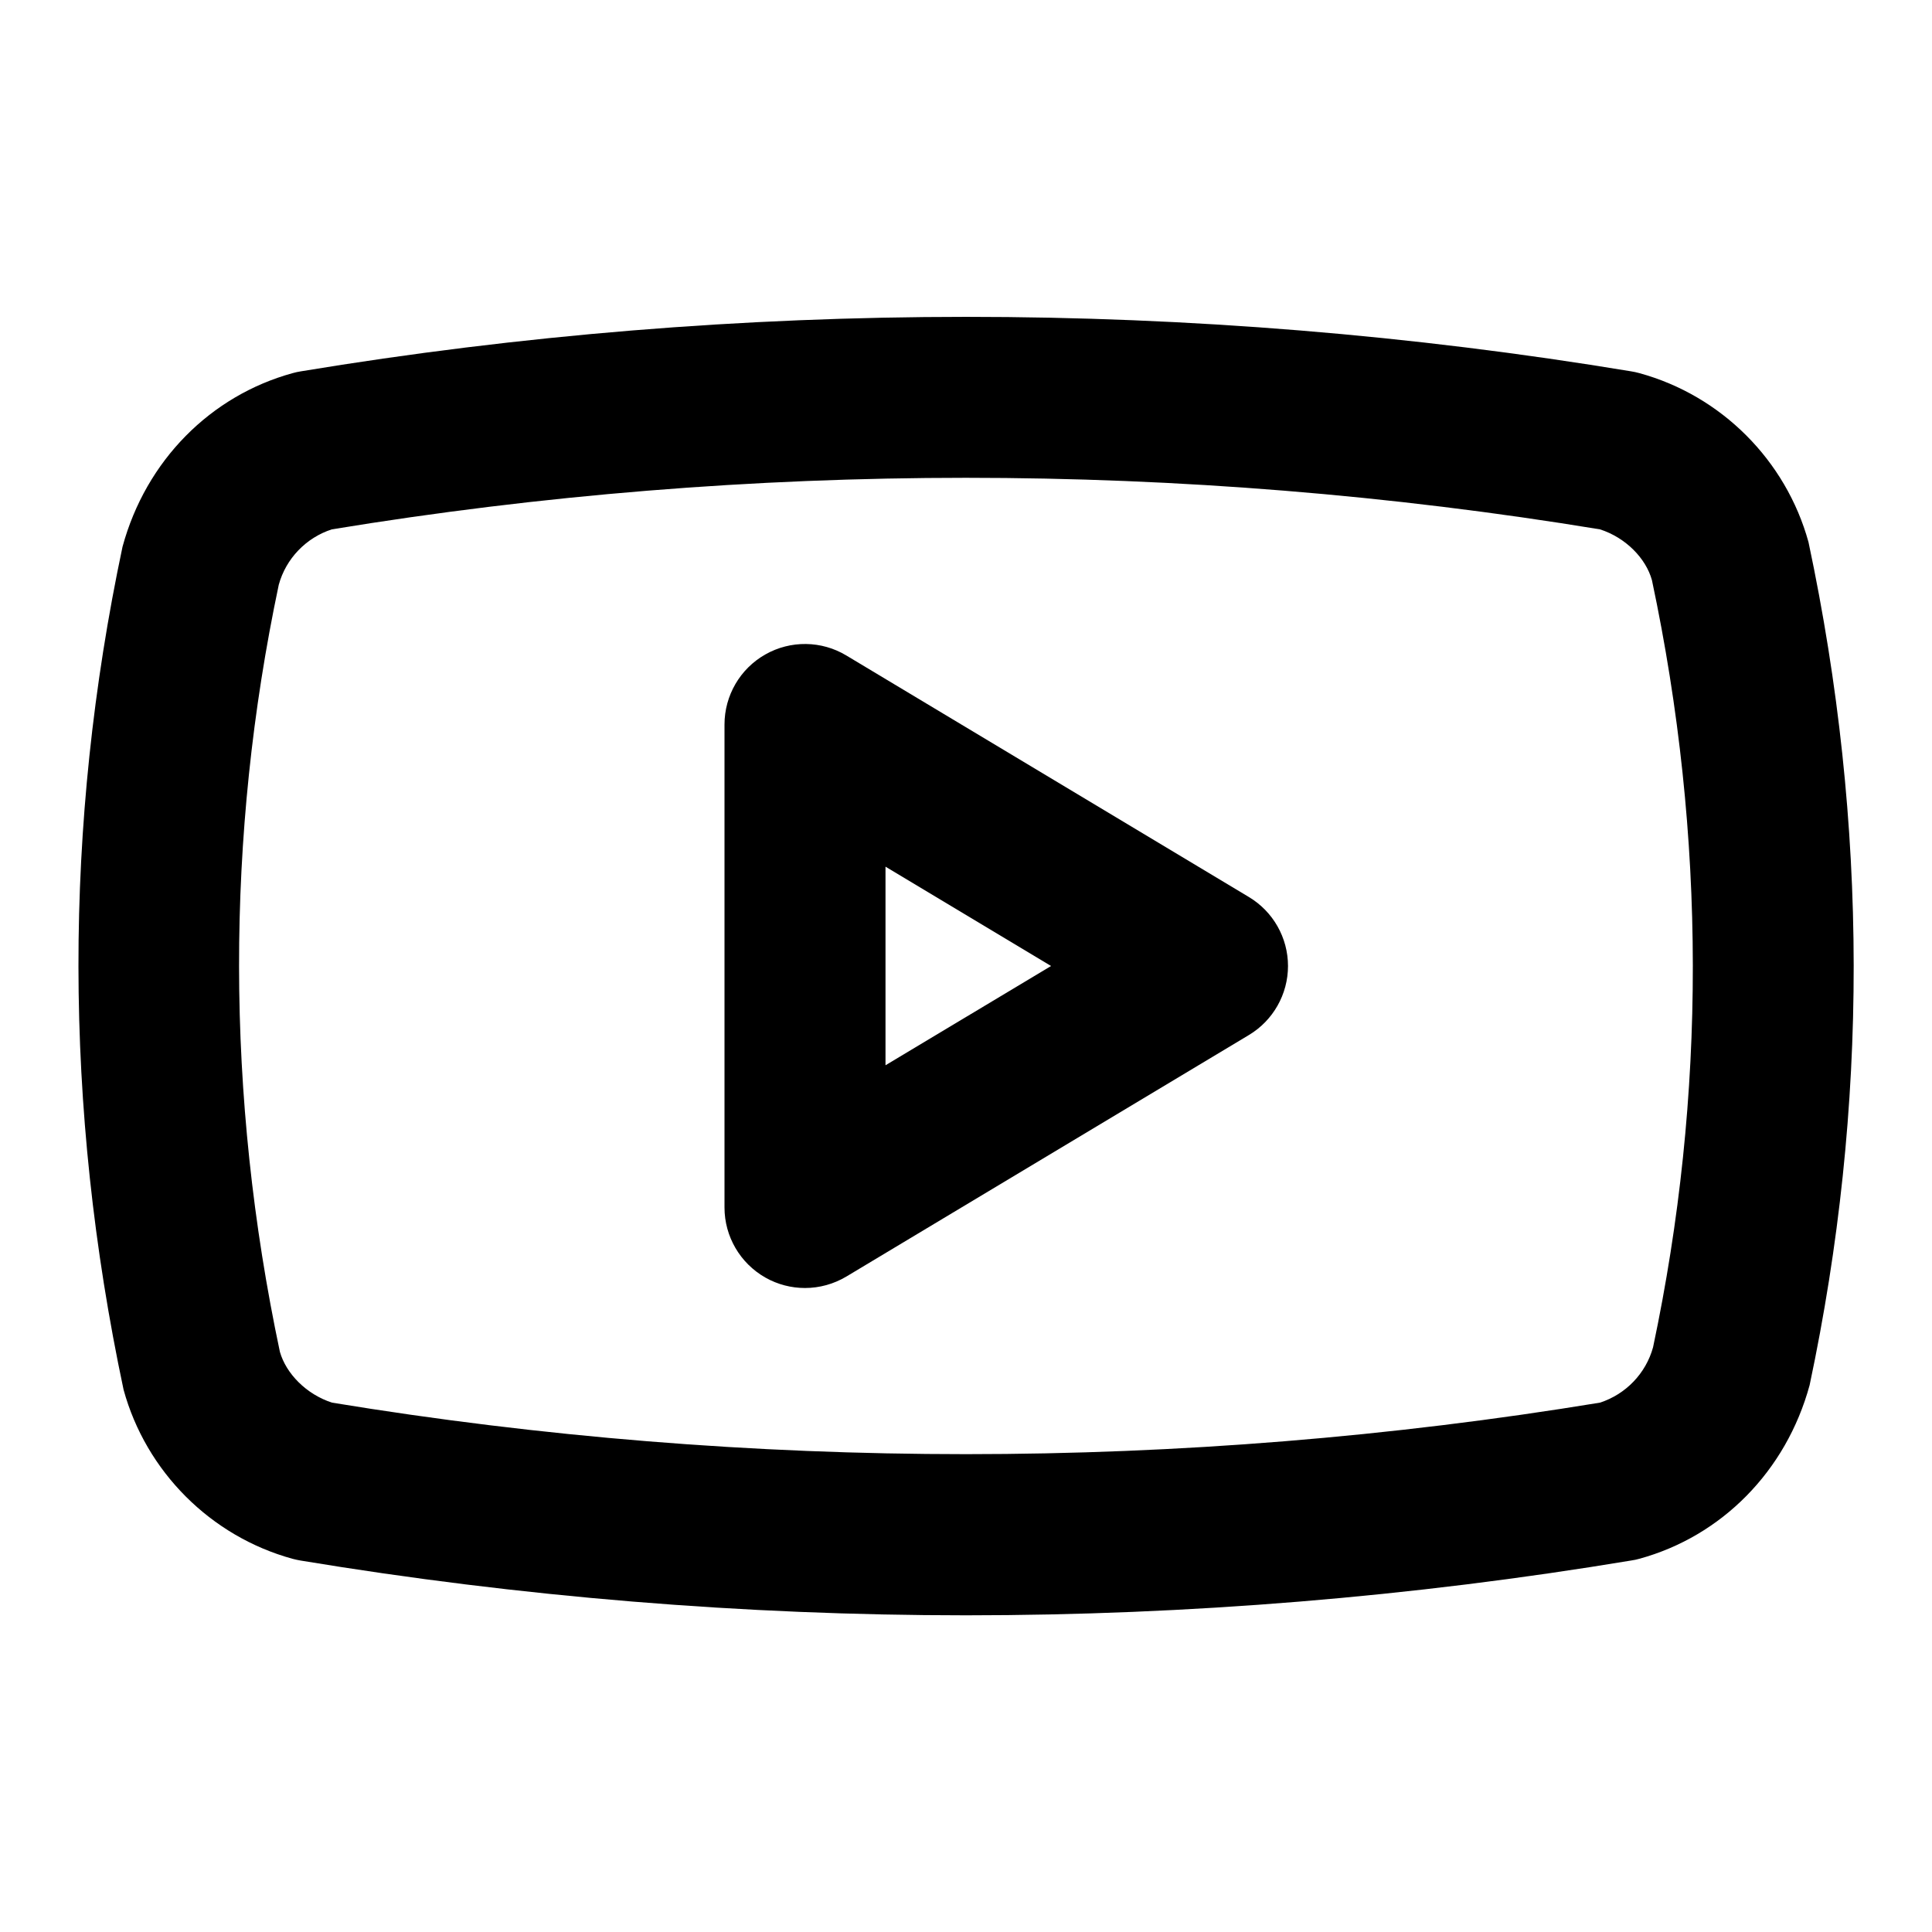
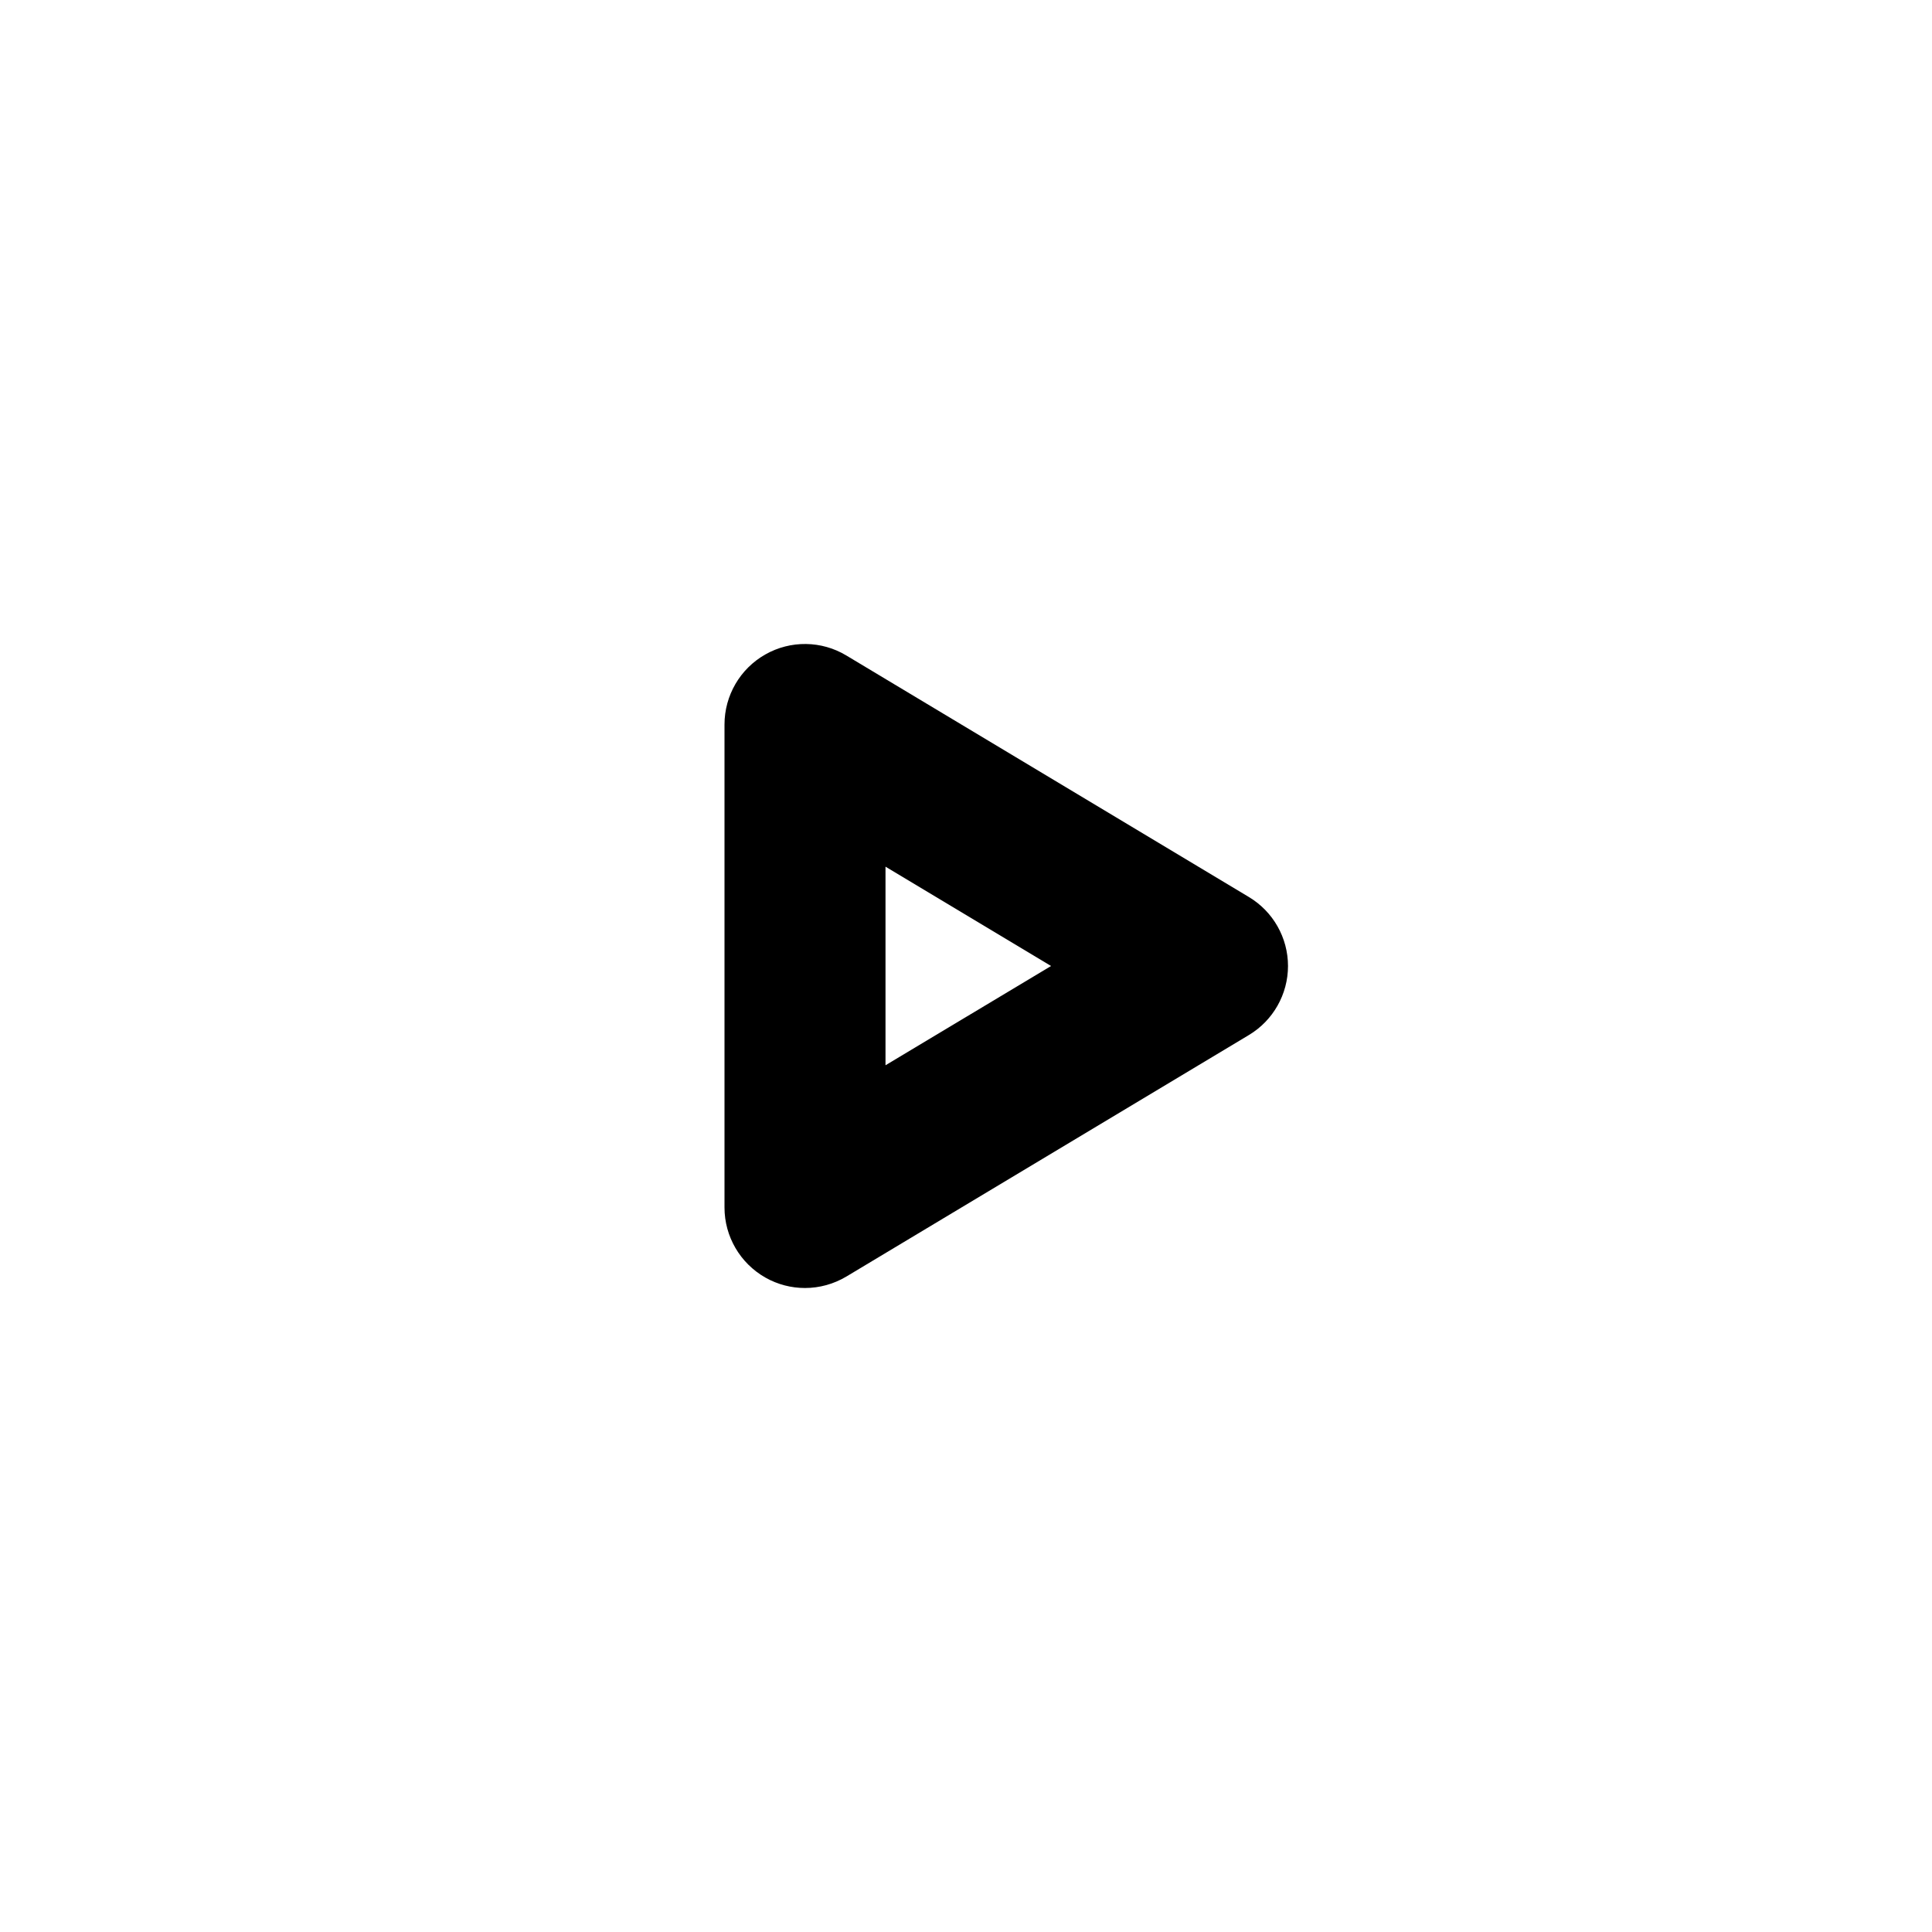
<svg xmlns="http://www.w3.org/2000/svg" id="Calque_1" x="0px" y="0px" width="24px" height="24px" viewBox="0 0 24 24" xml:space="preserve">
-   <path d="M12,20.066c-2.76,0-5.541-0.229-8.264-0.68c-0.034-0.006-0.068-0.013-0.102-0.022c-1.017-0.279-1.821-1.085-2.099-2.101 C0.79,13.752,0.79,10.248,1.522,6.792c0.292-1.074,1.097-1.878,2.114-2.157c0.033-0.009,0.067-0.017,0.101-0.022 c5.446-0.902,11.08-0.903,16.526,0c0.034,0.005,0.067,0.013,0.101,0.022c1.018,0.278,1.822,1.083,2.102,2.1 c0.746,3.512,0.746,7.016,0.014,10.471c-0.292,1.073-1.097,1.878-2.113,2.157c-0.034,0.01-0.068,0.017-0.103,0.022 C17.54,19.838,14.76,20.066,12,20.066z M4.124,17.424c5.192,0.854,10.561,0.853,15.752,0c0.32-0.104,0.57-0.363,0.659-0.688 c0.661-3.124,0.661-6.349-0.014-9.529c-0.075-0.271-0.325-0.528-0.645-0.631c-5.193-0.854-10.562-0.854-15.754,0 c-0.319,0.103-0.57,0.363-0.659,0.688c-0.66,3.124-0.66,6.348,0.014,9.529C3.554,17.063,3.804,17.32,4.124,17.424z" />
  <path d="M10,16c-0.17,0-0.34-0.043-0.493-0.13C9.194,15.692,9,15.36,9,15V9c0-0.36,0.194-0.693,0.507-0.87 c0.313-0.178,0.699-0.173,1.007,0.013l5,3C15.815,11.323,16,11.649,16,12s-0.185,0.677-0.485,0.857l-5,3 C10.356,15.952,10.178,16,10,16z M11,10.766v2.467L13.057,12L11,10.766z" />
</svg>